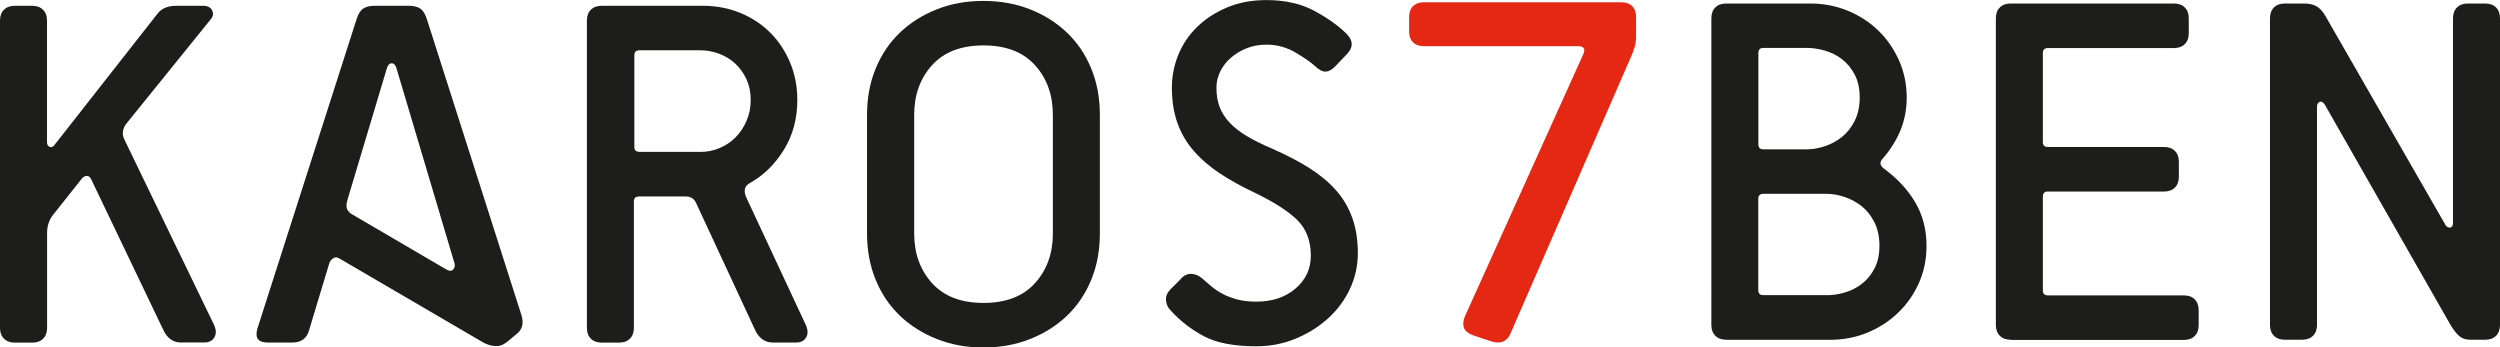
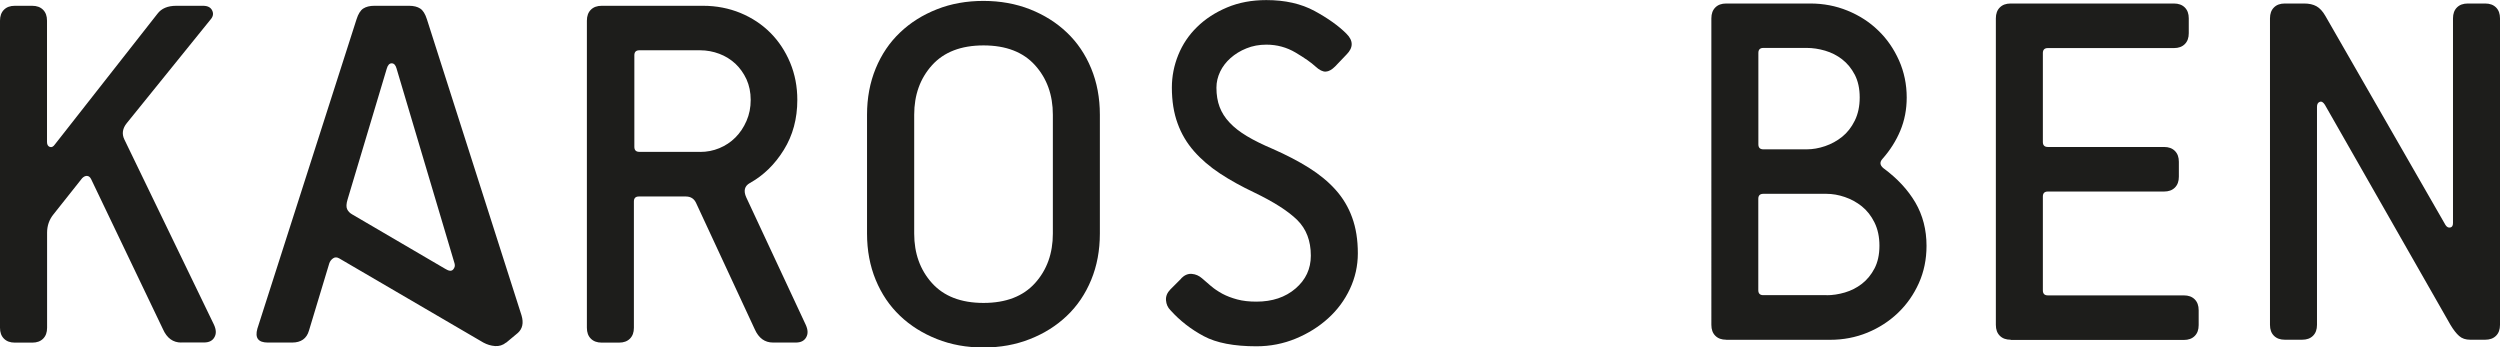
<svg xmlns="http://www.w3.org/2000/svg" id="Ebene_2" data-name="Ebene 2" viewBox="0 0 328.13 45.61">
  <g id="Ebene_1-2" data-name="Ebene 1">
    <g>
      <path d="M23.79,44.96c-1.08,0-1.88-.58-2.4-1.75l-9.43-19.7c-.13-.26-.3-.4-.52-.42-.22-.02-.43.08-.65.29l-3.77,4.75c-.56.69-.84,1.5-.84,2.41v12.48c0,.61-.17,1.08-.52,1.43-.35.35-.82.52-1.43.52H1.95c-.61,0-1.08-.17-1.43-.52-.35-.35-.52-.82-.52-1.43V2.71c0-.61.17-1.08.52-1.43.35-.35.82-.52,1.43-.52h2.27c.61,0,1.08.17,1.43.52.35.35.52.82.52,1.43v15.92c0,.35.12.56.36.65.24.09.47-.02.68-.33L20.67,1.8c.52-.69,1.34-1.04,2.47-1.04h3.51c.61,0,1.01.21,1.2.62.2.41.12.81-.23,1.2l-10.98,13.58c-.56.69-.67,1.41-.32,2.14l11.76,24.31c.3.65.33,1.2.06,1.66-.26.46-.71.68-1.36.68h-2.99Z" style="fill: #1d1d1b;" />
      <path d="M66.43,44.96c-.43.35-.92.5-1.46.46-.54-.04-1.05-.2-1.53-.46l-18.92-11.05c-.3-.17-.57-.17-.81,0-.24.17-.4.39-.49.65l-2.67,8.84c-.3,1.04-1.04,1.56-2.21,1.56h-3.19c-1.26,0-1.71-.61-1.37-1.82L46.8,2.52c.22-.69.51-1.16.88-1.4.37-.24.86-.36,1.46-.36h4.55c.61,0,1.09.12,1.46.36.37.24.66.71.88,1.4l12.42,38.87c.3,1,.13,1.78-.52,2.34l-1.49,1.24ZM52.06,9.02c-.13-.48-.35-.71-.65-.71s-.52.24-.65.71l-5.14,17.16c-.17.56-.19.99-.06,1.27.13.28.35.51.65.68l12.22,7.15c.48.3.82.34,1.04.1.22-.24.28-.51.19-.81l-7.6-25.54Z" style="fill: #1d1d1b;" />
      <path d="M101.46,44.96c-1.08,0-1.88-.58-2.4-1.75l-7.67-16.51c-.26-.61-.72-.91-1.37-.91h-6.17c-.43,0-.65.22-.65.65v16.58c0,.61-.17,1.08-.52,1.43-.35.35-.82.52-1.43.52h-2.27c-.61,0-1.08-.17-1.43-.52-.35-.35-.52-.82-.52-1.43V2.71c0-.61.17-1.08.52-1.43.35-.35.82-.52,1.43-.52h13.32c1.73,0,3.36.32,4.88.94,1.52.63,2.83,1.5,3.93,2.6,1.1,1.1,1.97,2.42,2.6,3.93.63,1.52.94,3.14.94,4.88,0,2.47-.59,4.66-1.77,6.56-1.18,1.91-2.67,3.36-4.47,4.36-.69.39-.85,1.02-.46,1.88l7.8,16.71c.3.65.33,1.2.06,1.66-.26.46-.71.68-1.36.68h-2.99ZM91.91,19.94c.87,0,1.7-.16,2.5-.49.8-.33,1.5-.79,2.11-1.4s1.09-1.33,1.46-2.18c.37-.84.55-1.76.55-2.76s-.19-1.9-.55-2.7c-.37-.8-.86-1.48-1.46-2.05-.61-.56-1.31-1-2.11-1.3-.8-.3-1.64-.46-2.5-.46h-8c-.43,0-.65.22-.65.65v12.03c0,.43.22.65.65.65h8Z" style="fill: #1d1d1b;" />
      <path d="M144.36,30.66c0,2.21-.38,4.24-1.14,6.08-.76,1.84-1.82,3.41-3.19,4.71-1.36,1.3-2.98,2.32-4.84,3.05-1.86.74-3.9,1.11-6.11,1.11s-4.25-.37-6.11-1.11c-1.86-.74-3.48-1.75-4.84-3.05-1.37-1.3-2.43-2.87-3.19-4.71-.76-1.84-1.14-3.87-1.14-6.08v-15.6c0-2.21.38-4.23,1.14-6.08.76-1.84,1.82-3.41,3.19-4.71,1.36-1.3,2.98-2.32,4.84-3.05,1.86-.74,3.9-1.1,6.11-1.1s4.25.37,6.11,1.1c1.86.74,3.48,1.75,4.84,3.05,1.37,1.3,2.43,2.87,3.19,4.71.76,1.84,1.14,3.87,1.14,6.08v15.6ZM138.19,15.06c0-2.6-.78-4.77-2.34-6.5-1.56-1.73-3.81-2.6-6.76-2.6s-5.2.87-6.76,2.6c-1.56,1.73-2.34,3.9-2.34,6.5v15.6c0,2.6.78,4.77,2.34,6.5,1.56,1.73,3.81,2.6,6.76,2.6s5.2-.87,6.76-2.6c1.56-1.73,2.34-3.9,2.34-6.5v-15.6Z" style="fill: #1d1d1b;" />
      <g>
        <path d="M155.04,36.53c.43-.43.9-.63,1.4-.58.5.04.94.24,1.33.58.35.3.74.64,1.17,1.01.43.37.93.7,1.49,1.01.56.3,1.21.55,1.95.75.74.2,1.58.29,2.53.29,2.08,0,3.79-.57,5.13-1.72,1.34-1.15,2.01-2.58,2.01-4.32,0-1.95-.6-3.5-1.78-4.67-1.19-1.17-3.08-2.38-5.68-3.63-1.64-.78-3.13-1.6-4.45-2.47-1.32-.87-2.46-1.84-3.41-2.92-.95-1.08-1.68-2.3-2.17-3.67-.5-1.36-.75-2.93-.75-4.7,0-1.47.28-2.9.84-4.28.56-1.38,1.38-2.61,2.47-3.67,1.08-1.06,2.39-1.91,3.93-2.56,1.54-.65,3.26-.97,5.16-.97,2.47,0,4.57.48,6.33,1.43,1.75.95,3.15,1.95,4.19,2.99.91.91.91,1.82,0,2.73l-1.49,1.56c-.43.43-.84.66-1.23.68-.39.02-.84-.2-1.36-.68-.56-.52-1.43-1.12-2.6-1.82-1.17-.69-2.44-1.04-3.83-1.04-.95,0-1.83.16-2.63.49-.8.32-1.49.75-2.08,1.27-.58.52-1.04,1.11-1.36,1.78-.32.67-.49,1.37-.49,2.11,0,.95.14,1.79.42,2.53.28.74.71,1.42,1.3,2.04.58.63,1.34,1.22,2.27,1.78.93.56,2.07,1.12,3.41,1.69,1.77.78,3.35,1.6,4.74,2.47,1.38.87,2.55,1.83,3.5,2.89.95,1.06,1.68,2.27,2.17,3.63.5,1.36.75,2.93.75,4.71,0,1.64-.35,3.2-1.04,4.67-.69,1.47-1.64,2.76-2.86,3.86-1.21,1.1-2.63,1.99-4.25,2.66-1.62.67-3.34,1.01-5.16,1.01-2.94,0-5.25-.44-6.91-1.33-1.67-.89-3.13-2.02-4.38-3.41-.35-.35-.54-.78-.58-1.3-.04-.52.15-.99.58-1.43l1.43-1.43Z" style="fill: #1d1d1b;" />
-         <path d="M193.34,44.01c-.68-.26-1.09-.61-1.22-1.06-.13-.45-.06-.95.19-1.51l15.51-34.35c.3-.68.06-1.03-.7-1.03h-20.25c-.6,0-1.07-.17-1.41-.51-.34-.34-.51-.81-.51-1.41v-1.92c0-.6.17-1.07.51-1.41s.81-.51,1.41-.51h25.95c.6,0,1.07.17,1.41.51.34.34.51.81.51,1.41v2.56c0,.51-.06.98-.19,1.41-.13.43-.3.88-.51,1.35l-15.83,36.34c-.21.47-.53.79-.96.96-.43.17-.96.15-1.6-.06l-2.31-.77Z" style="fill: #e42813;" />
        <path d="M226.57,44.59c-.61,0-1.08-.17-1.43-.52-.35-.35-.52-.82-.52-1.43V2.41c0-.61.17-1.08.52-1.43s.82-.52,1.43-.52h11.03c1.73,0,3.36.31,4.9.94,1.54.63,2.88,1.49,4.02,2.6,1.15,1.1,2.05,2.41,2.73,3.93.67,1.51,1.01,3.14,1.01,4.87,0,1.56-.28,3.01-.84,4.35-.56,1.34-1.34,2.57-2.34,3.7-.39.43-.35.84.13,1.23,1.82,1.34,3.21,2.84,4.19,4.51.97,1.67,1.46,3.56,1.46,5.68,0,1.77-.34,3.41-1.01,4.9-.67,1.49-1.58,2.79-2.73,3.89-1.15,1.1-2.49,1.97-4.02,2.6-1.54.63-3.17.94-4.9.94h-13.63ZM237.15,19.6c.78,0,1.58-.14,2.4-.42.82-.28,1.57-.69,2.24-1.23.67-.54,1.22-1.24,1.65-2.11.43-.87.65-1.88.65-3.05s-.22-2.16-.65-2.99c-.43-.82-.98-1.49-1.65-2.01-.67-.52-1.42-.9-2.24-1.14-.82-.24-1.62-.36-2.4-.36h-5.71c-.43,0-.65.22-.65.65v12.01c0,.43.22.65.65.65h5.71ZM239.74,38.75c.78,0,1.58-.12,2.4-.36.82-.24,1.57-.62,2.24-1.14.67-.52,1.22-1.19,1.65-2.01.43-.82.65-1.82.65-2.99s-.22-2.18-.65-3.05c-.43-.87-.98-1.57-1.65-2.11-.67-.54-1.42-.95-2.24-1.23-.82-.28-1.62-.42-2.4-.42h-8.31c-.43,0-.65.22-.65.65v12c0,.43.22.65.65.65h8.31Z" style="fill: #1d1d1b;" />
        <path d="M263.91,44.59c-.61,0-1.08-.17-1.43-.52-.35-.35-.52-.82-.52-1.43V2.41c0-.61.17-1.08.52-1.43s.82-.52,1.43-.52h21.42c.6,0,1.08.17,1.43.52.35.35.52.82.52,1.43v1.95c0,.61-.17,1.08-.52,1.43s-.82.52-1.43.52h-16.55c-.43,0-.65.22-.65.65v11.68c0,.43.22.65.65.65h15.25c.61,0,1.08.17,1.43.52.35.35.52.82.52,1.43v1.95c0,.61-.17,1.08-.52,1.43-.35.35-.82.52-1.43.52h-15.25c-.43,0-.65.22-.65.65v12.33c0,.43.22.65.65.65h17.85c.61,0,1.08.17,1.43.52.35.35.52.82.52,1.43v1.95c0,.61-.17,1.08-.52,1.43-.35.35-.82.52-1.43.52h-22.71Z" style="fill: #1d1d1b;" />
        <path d="M324.23,44.59c-.61,0-1.09-.16-1.46-.49-.37-.32-.75-.81-1.14-1.46l-16.48-28.88c-.22-.35-.44-.48-.68-.39-.24.09-.36.3-.36.65v28.62c0,.61-.17,1.08-.52,1.43-.35.35-.82.52-1.43.52h-2.27c-.61,0-1.08-.17-1.43-.52-.35-.35-.52-.82-.52-1.43V2.41c0-.61.17-1.08.52-1.43s.82-.52,1.43-.52h2.53c.65,0,1.19.12,1.62.36.43.24.82.66,1.17,1.27l15.77,27.45c.17.26.38.37.62.32.24-.04.36-.24.36-.58V2.41c0-.61.17-1.08.52-1.43s.82-.52,1.43-.52h2.27c.61,0,1.08.17,1.43.52.35.35.52.82.52,1.43v40.23c0,.61-.17,1.08-.52,1.43s-.82.52-1.43.52h-1.95Z" style="fill: #1d1d1b;" />
      </g>
    </g>
  </g>
</svg>